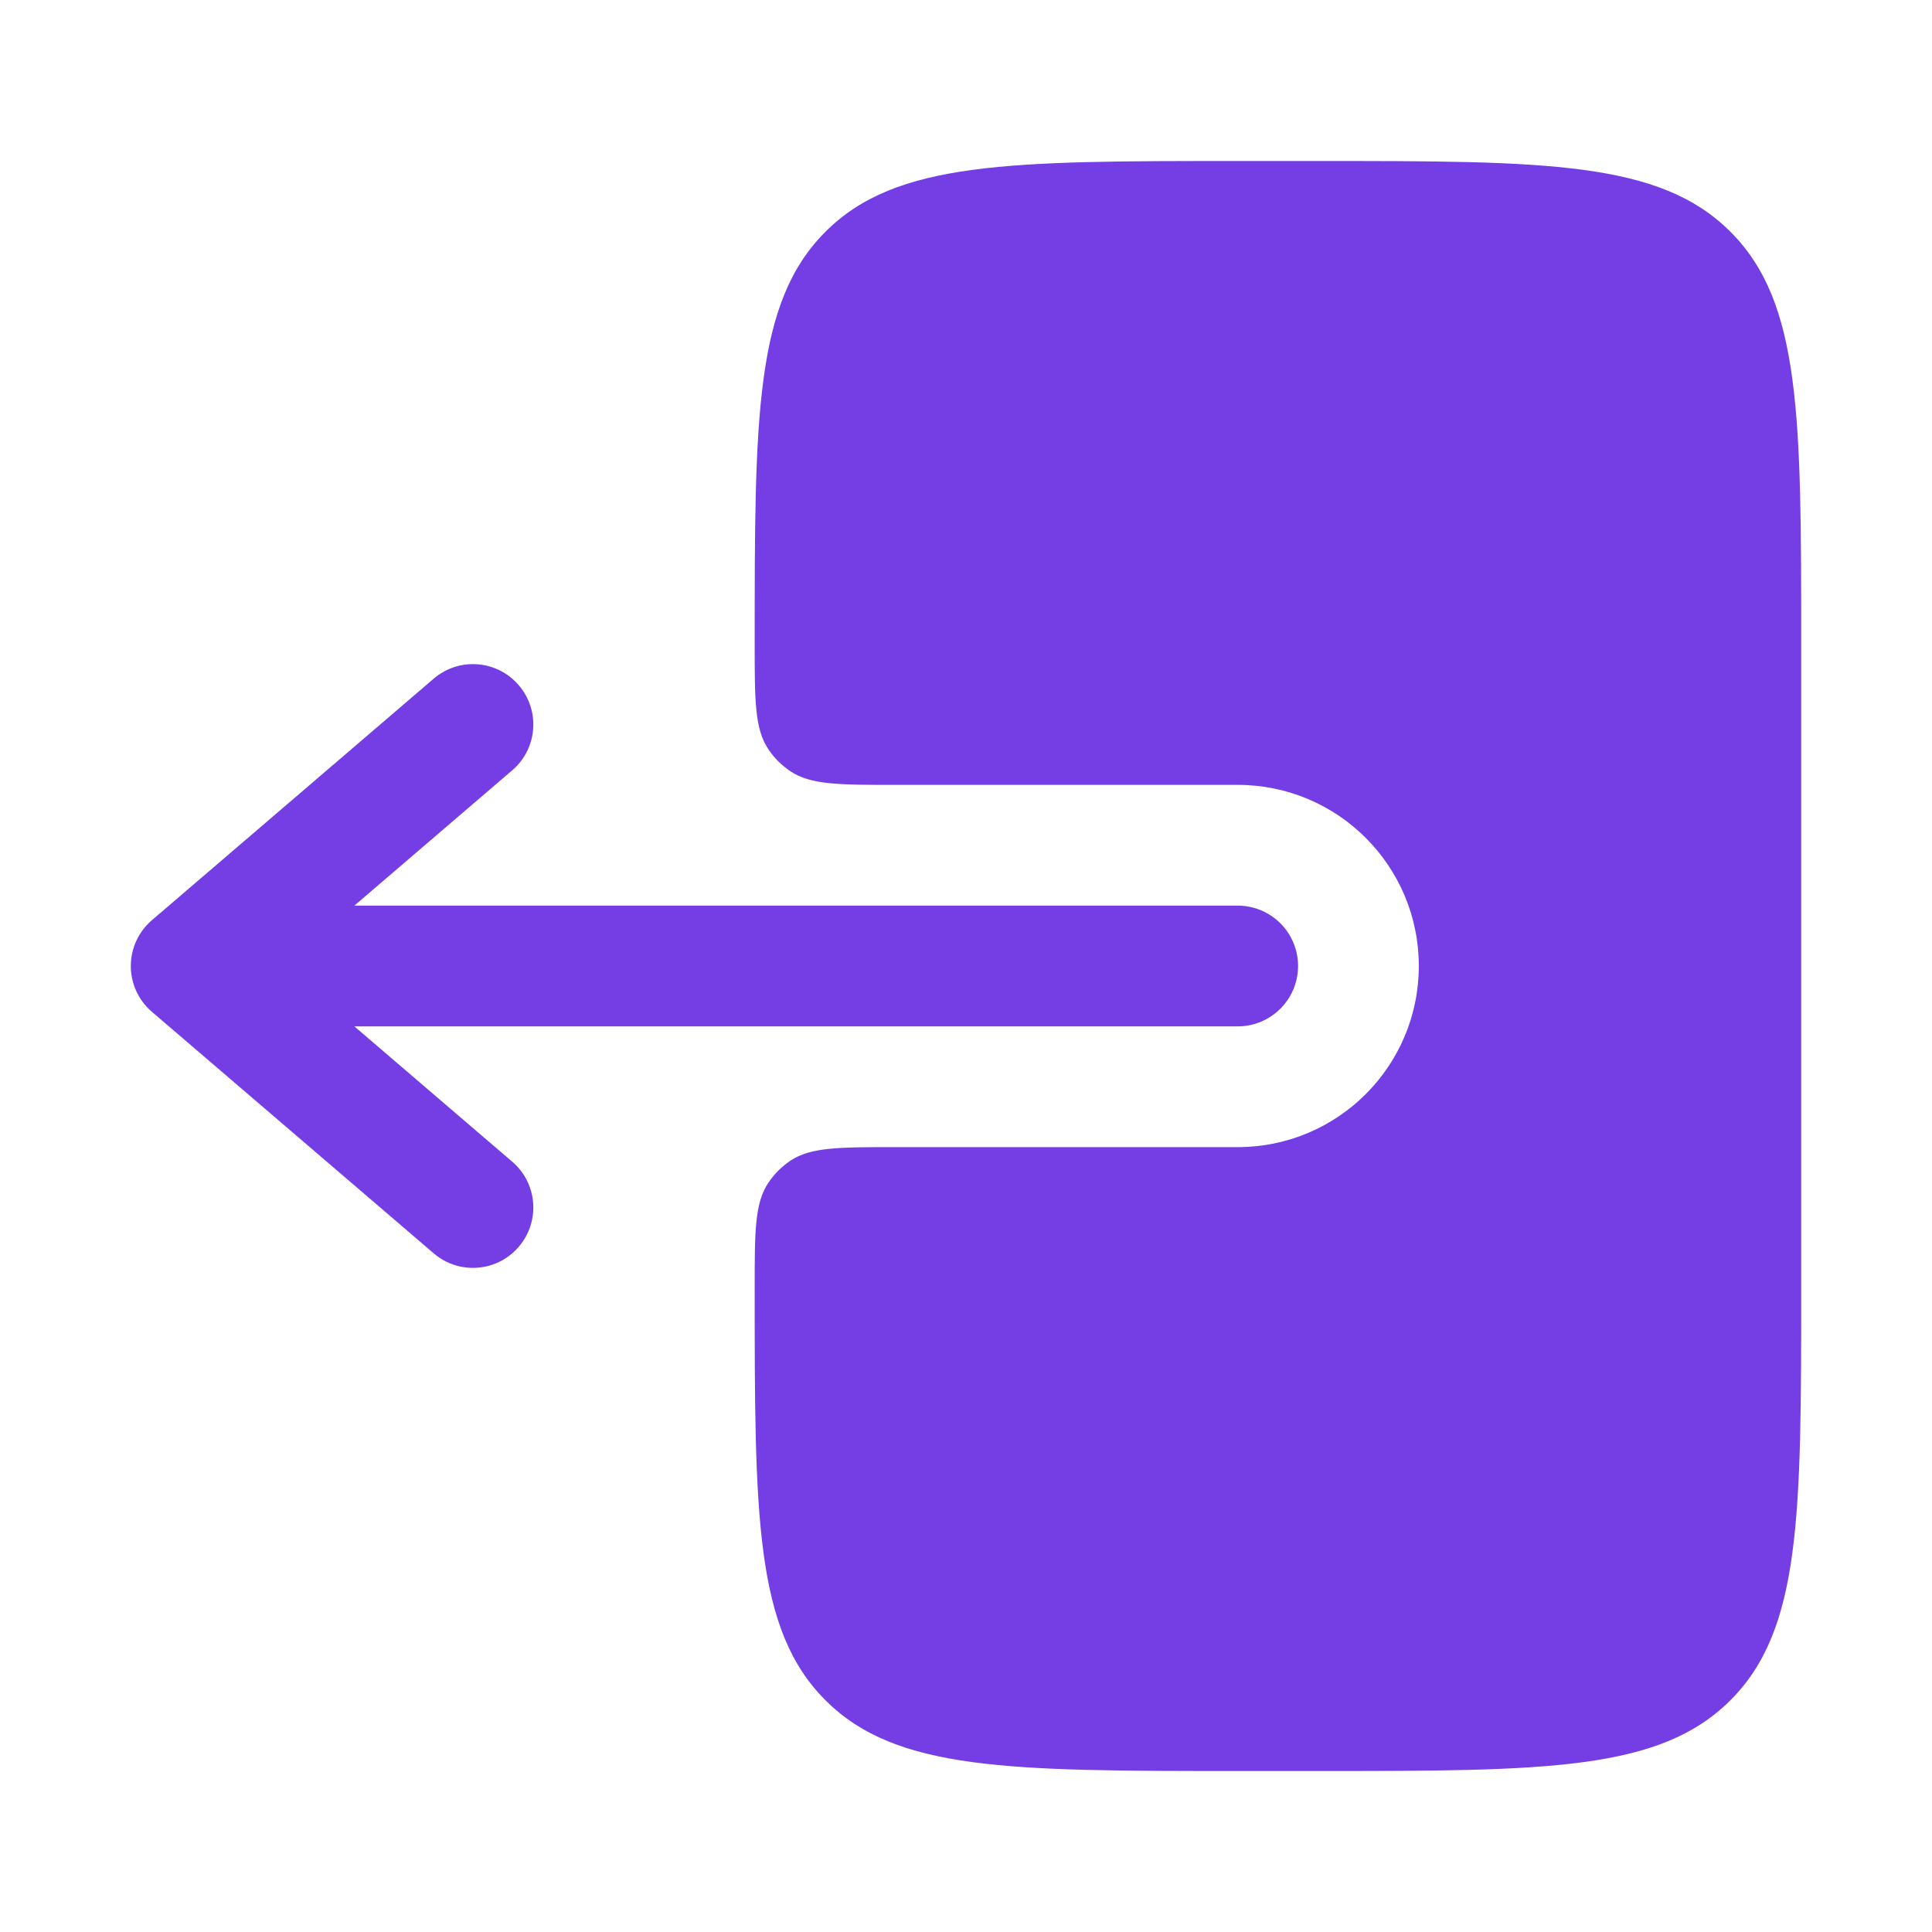
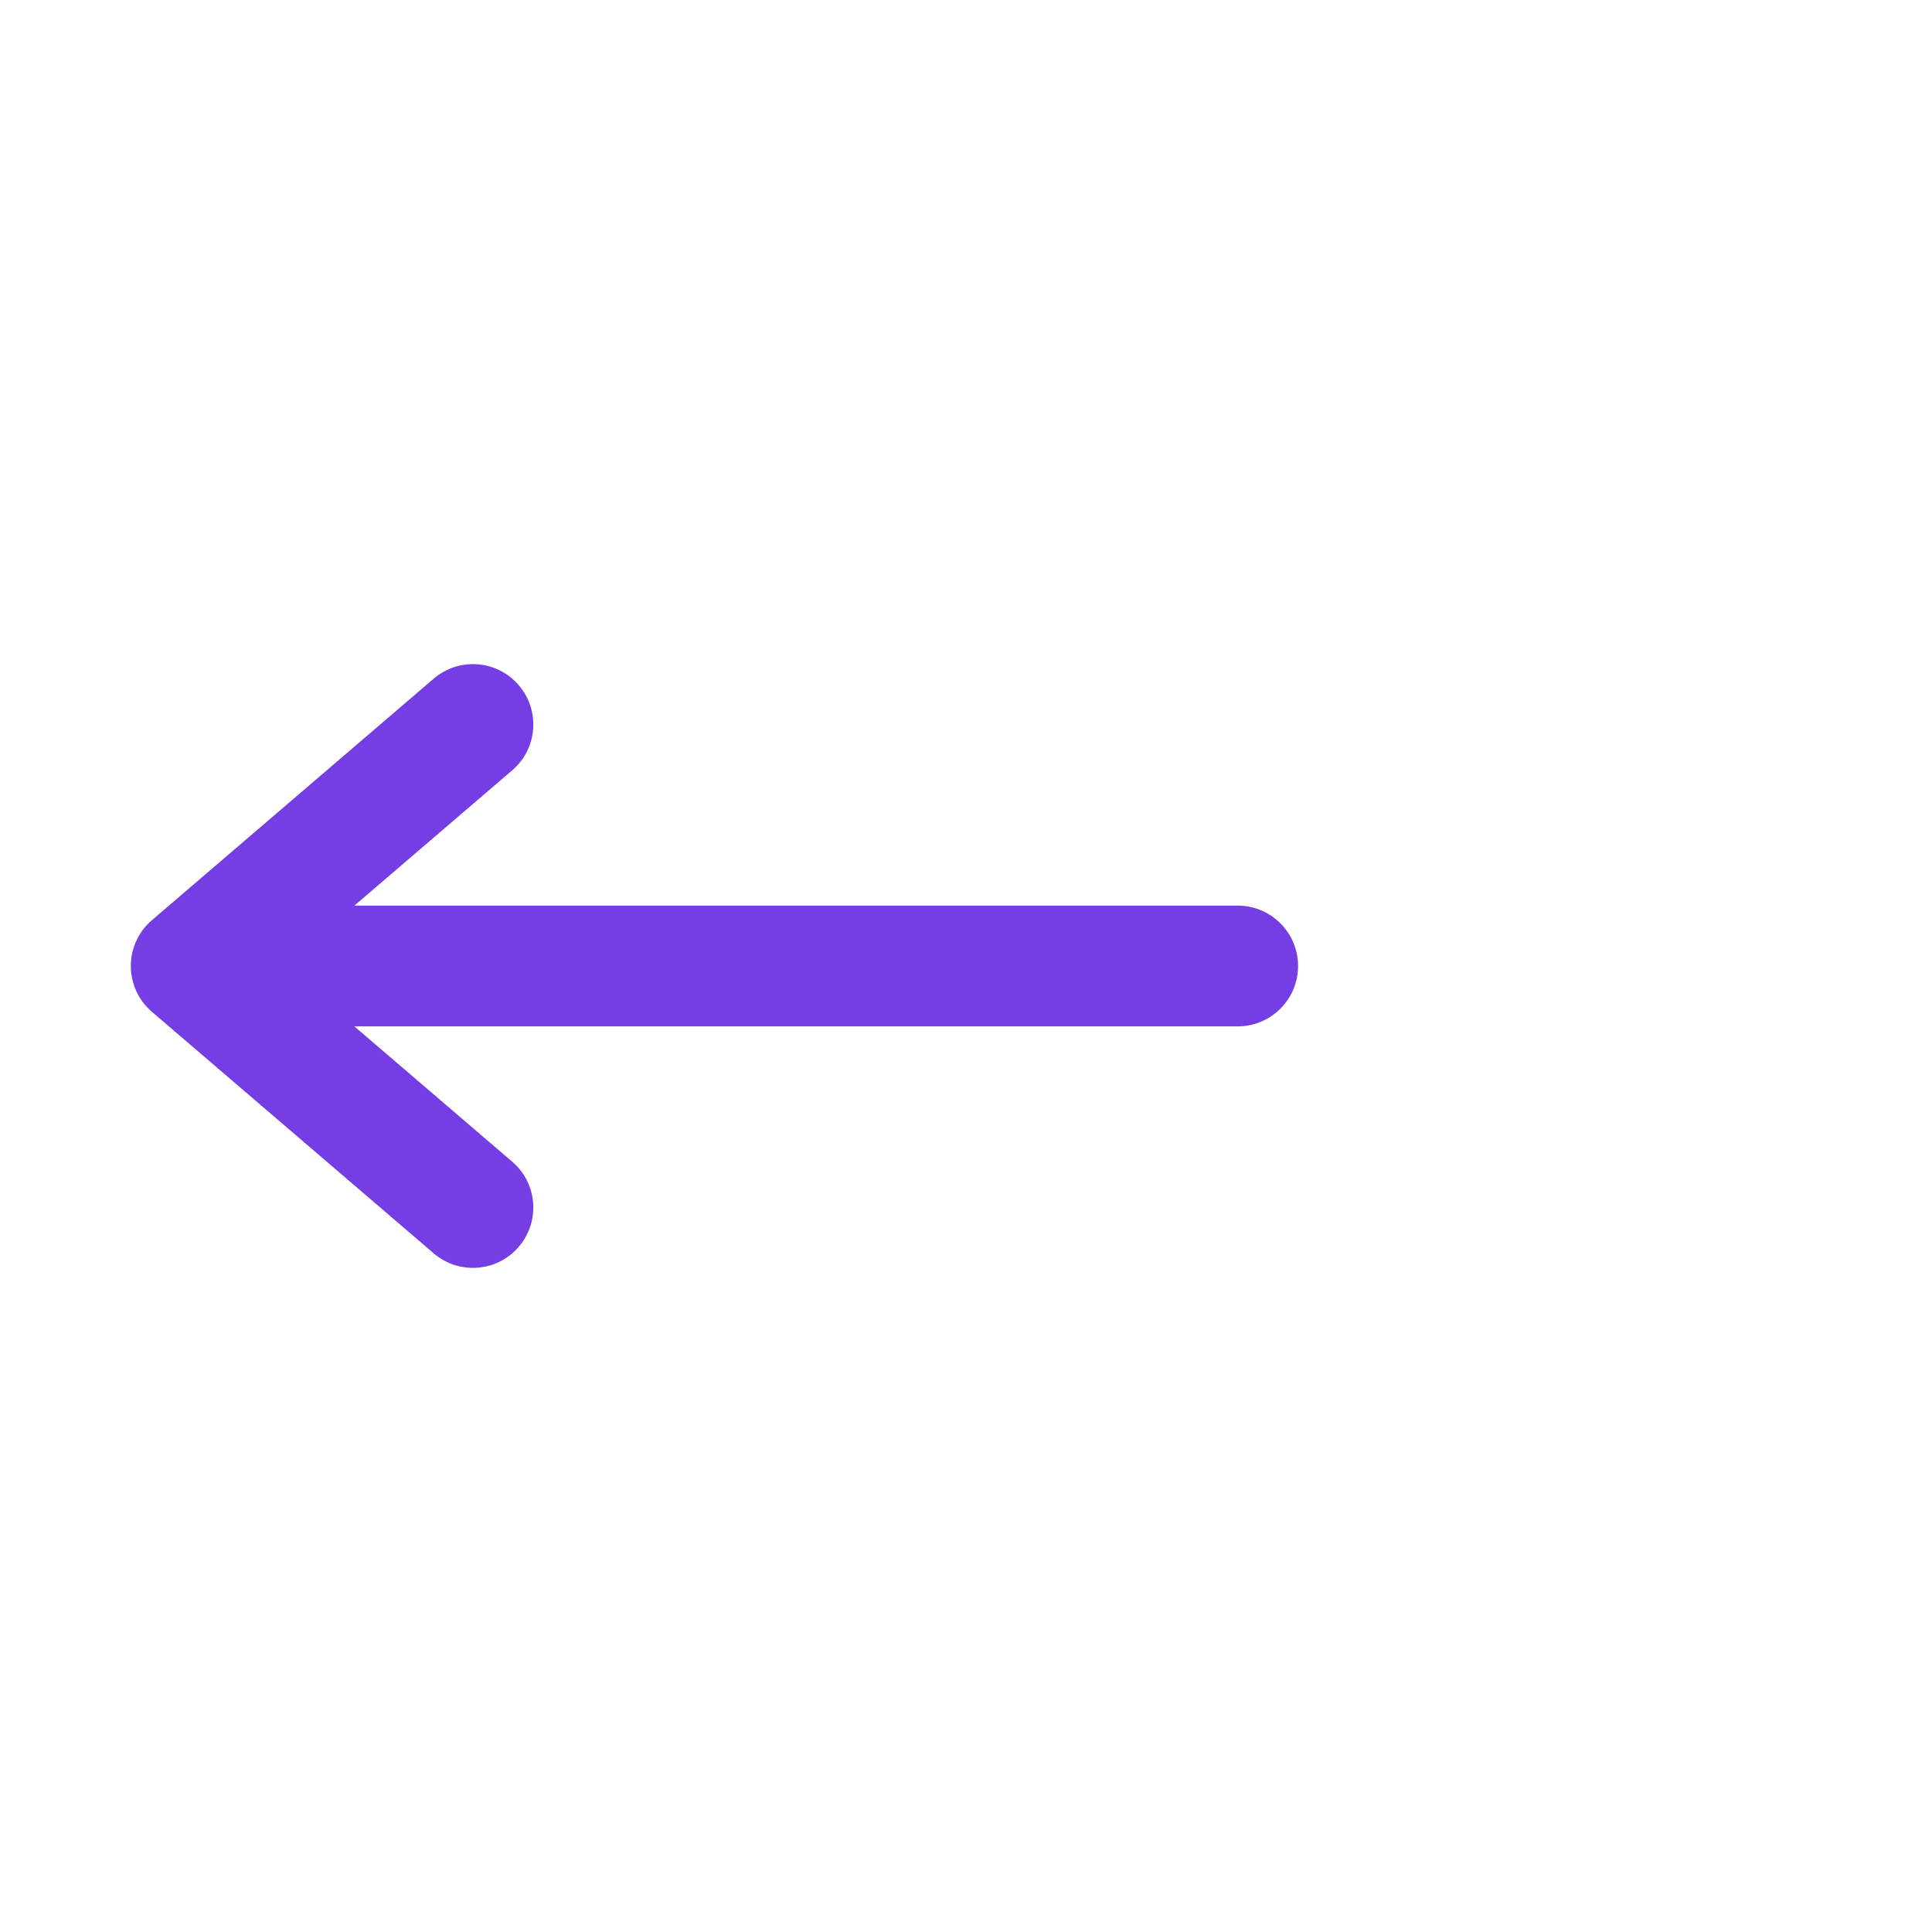
<svg xmlns="http://www.w3.org/2000/svg" width="800px" height="800px" viewBox="0 0 24 24" fill="none">
  <path fill-rule="evenodd" clip-rule="evenodd" d="M16.125 12C16.125 11.586 15.789 11.25 15.375 11.25L4.402 11.25L6.363 9.569C6.678 9.3 6.714 8.826 6.444 8.512C6.175 8.197 5.701 8.161 5.387 8.431L1.887 11.431C1.721 11.573 1.625 11.781 1.625 12C1.625 12.219 1.721 12.427 1.887 12.569L5.387 15.569C5.701 15.839 6.175 15.803 6.444 15.488C6.714 15.174 6.678 14.7 6.363 14.431L4.402 12.75L15.375 12.75C15.789 12.75 16.125 12.414 16.125 12Z" fill="#743EE4" />
-   <path d="M9.375 8C9.375 8.702 9.375 9.053 9.544 9.306C9.616 9.415 9.71 9.508 9.819 9.581C10.072 9.75 10.423 9.75 11.125 9.75L15.375 9.75C16.618 9.75 17.625 10.757 17.625 12C17.625 13.243 16.618 14.25 15.375 14.25L11.125 14.25C10.423 14.25 10.072 14.25 9.819 14.418C9.71 14.492 9.617 14.585 9.544 14.694C9.375 14.947 9.375 15.298 9.375 16C9.375 18.828 9.375 20.243 10.254 21.121C11.132 22 12.546 22 15.375 22L16.375 22C19.203 22 20.617 22 21.496 21.121C22.375 20.243 22.375 18.828 22.375 16L22.375 8C22.375 5.172 22.375 3.757 21.496 2.879C20.617 2 19.203 2 16.375 2L15.375 2C12.546 2 11.132 2 10.254 2.879C9.375 3.757 9.375 5.172 9.375 8Z" fill="#743EE4" />
</svg>